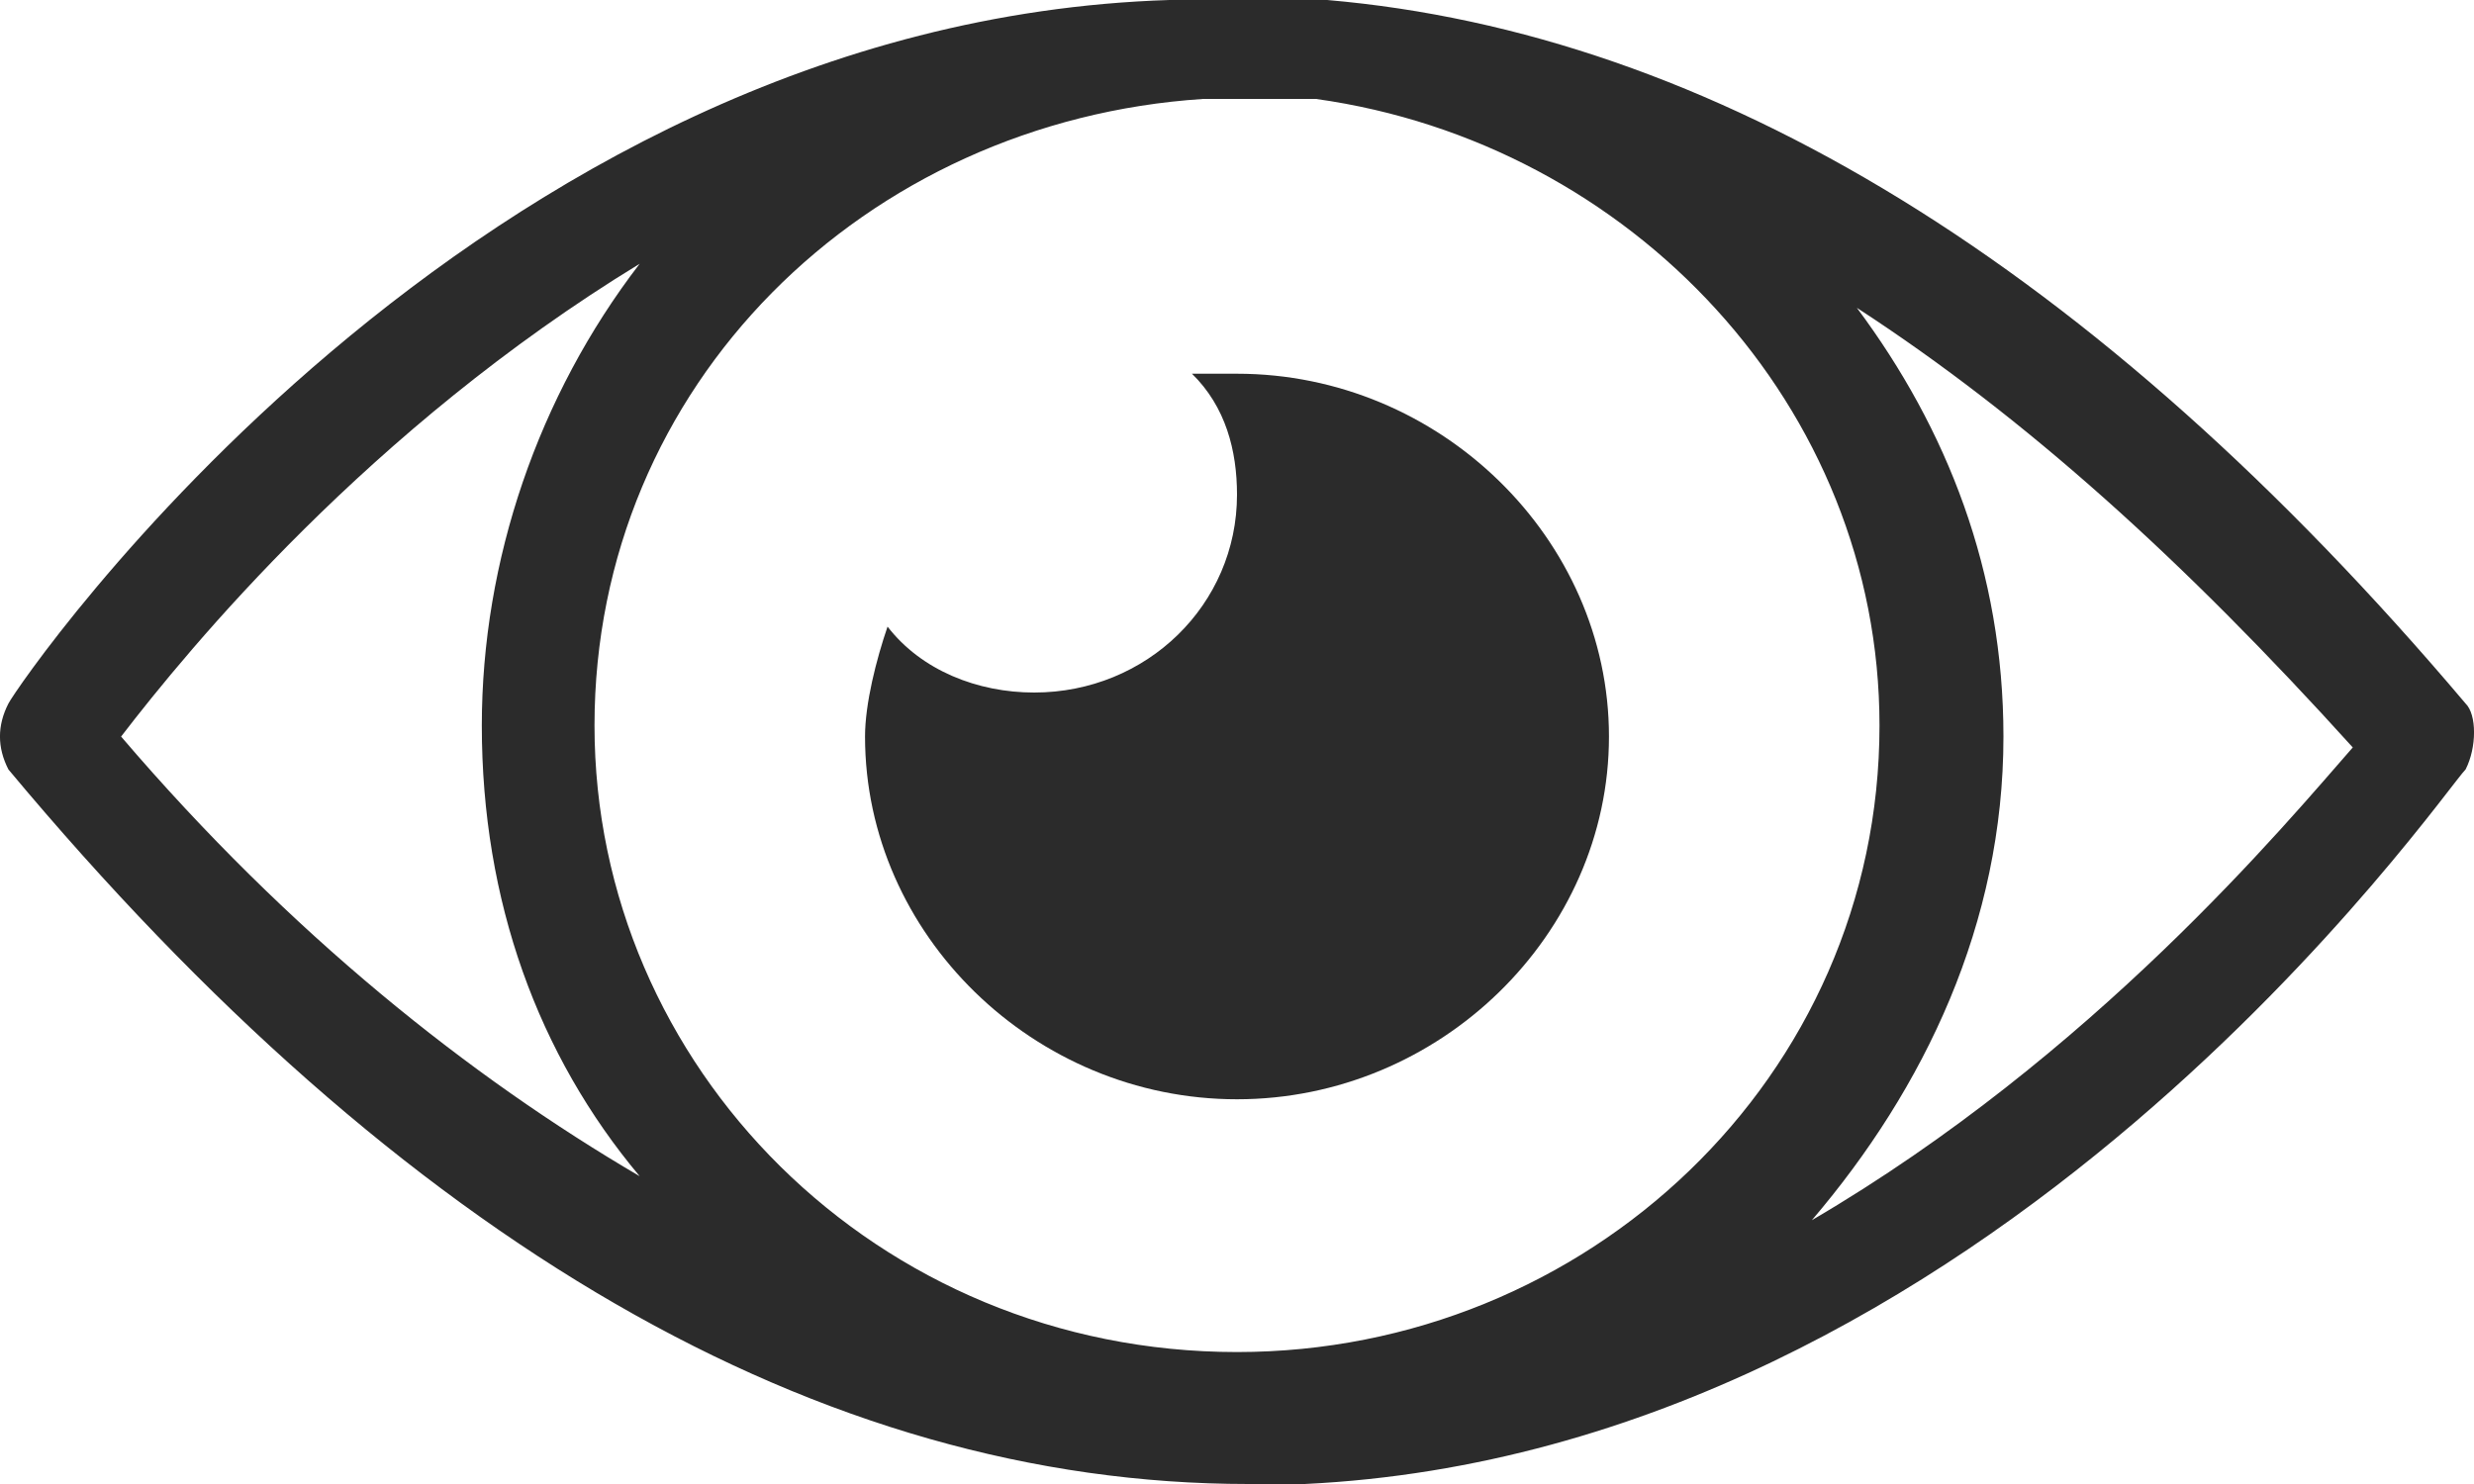
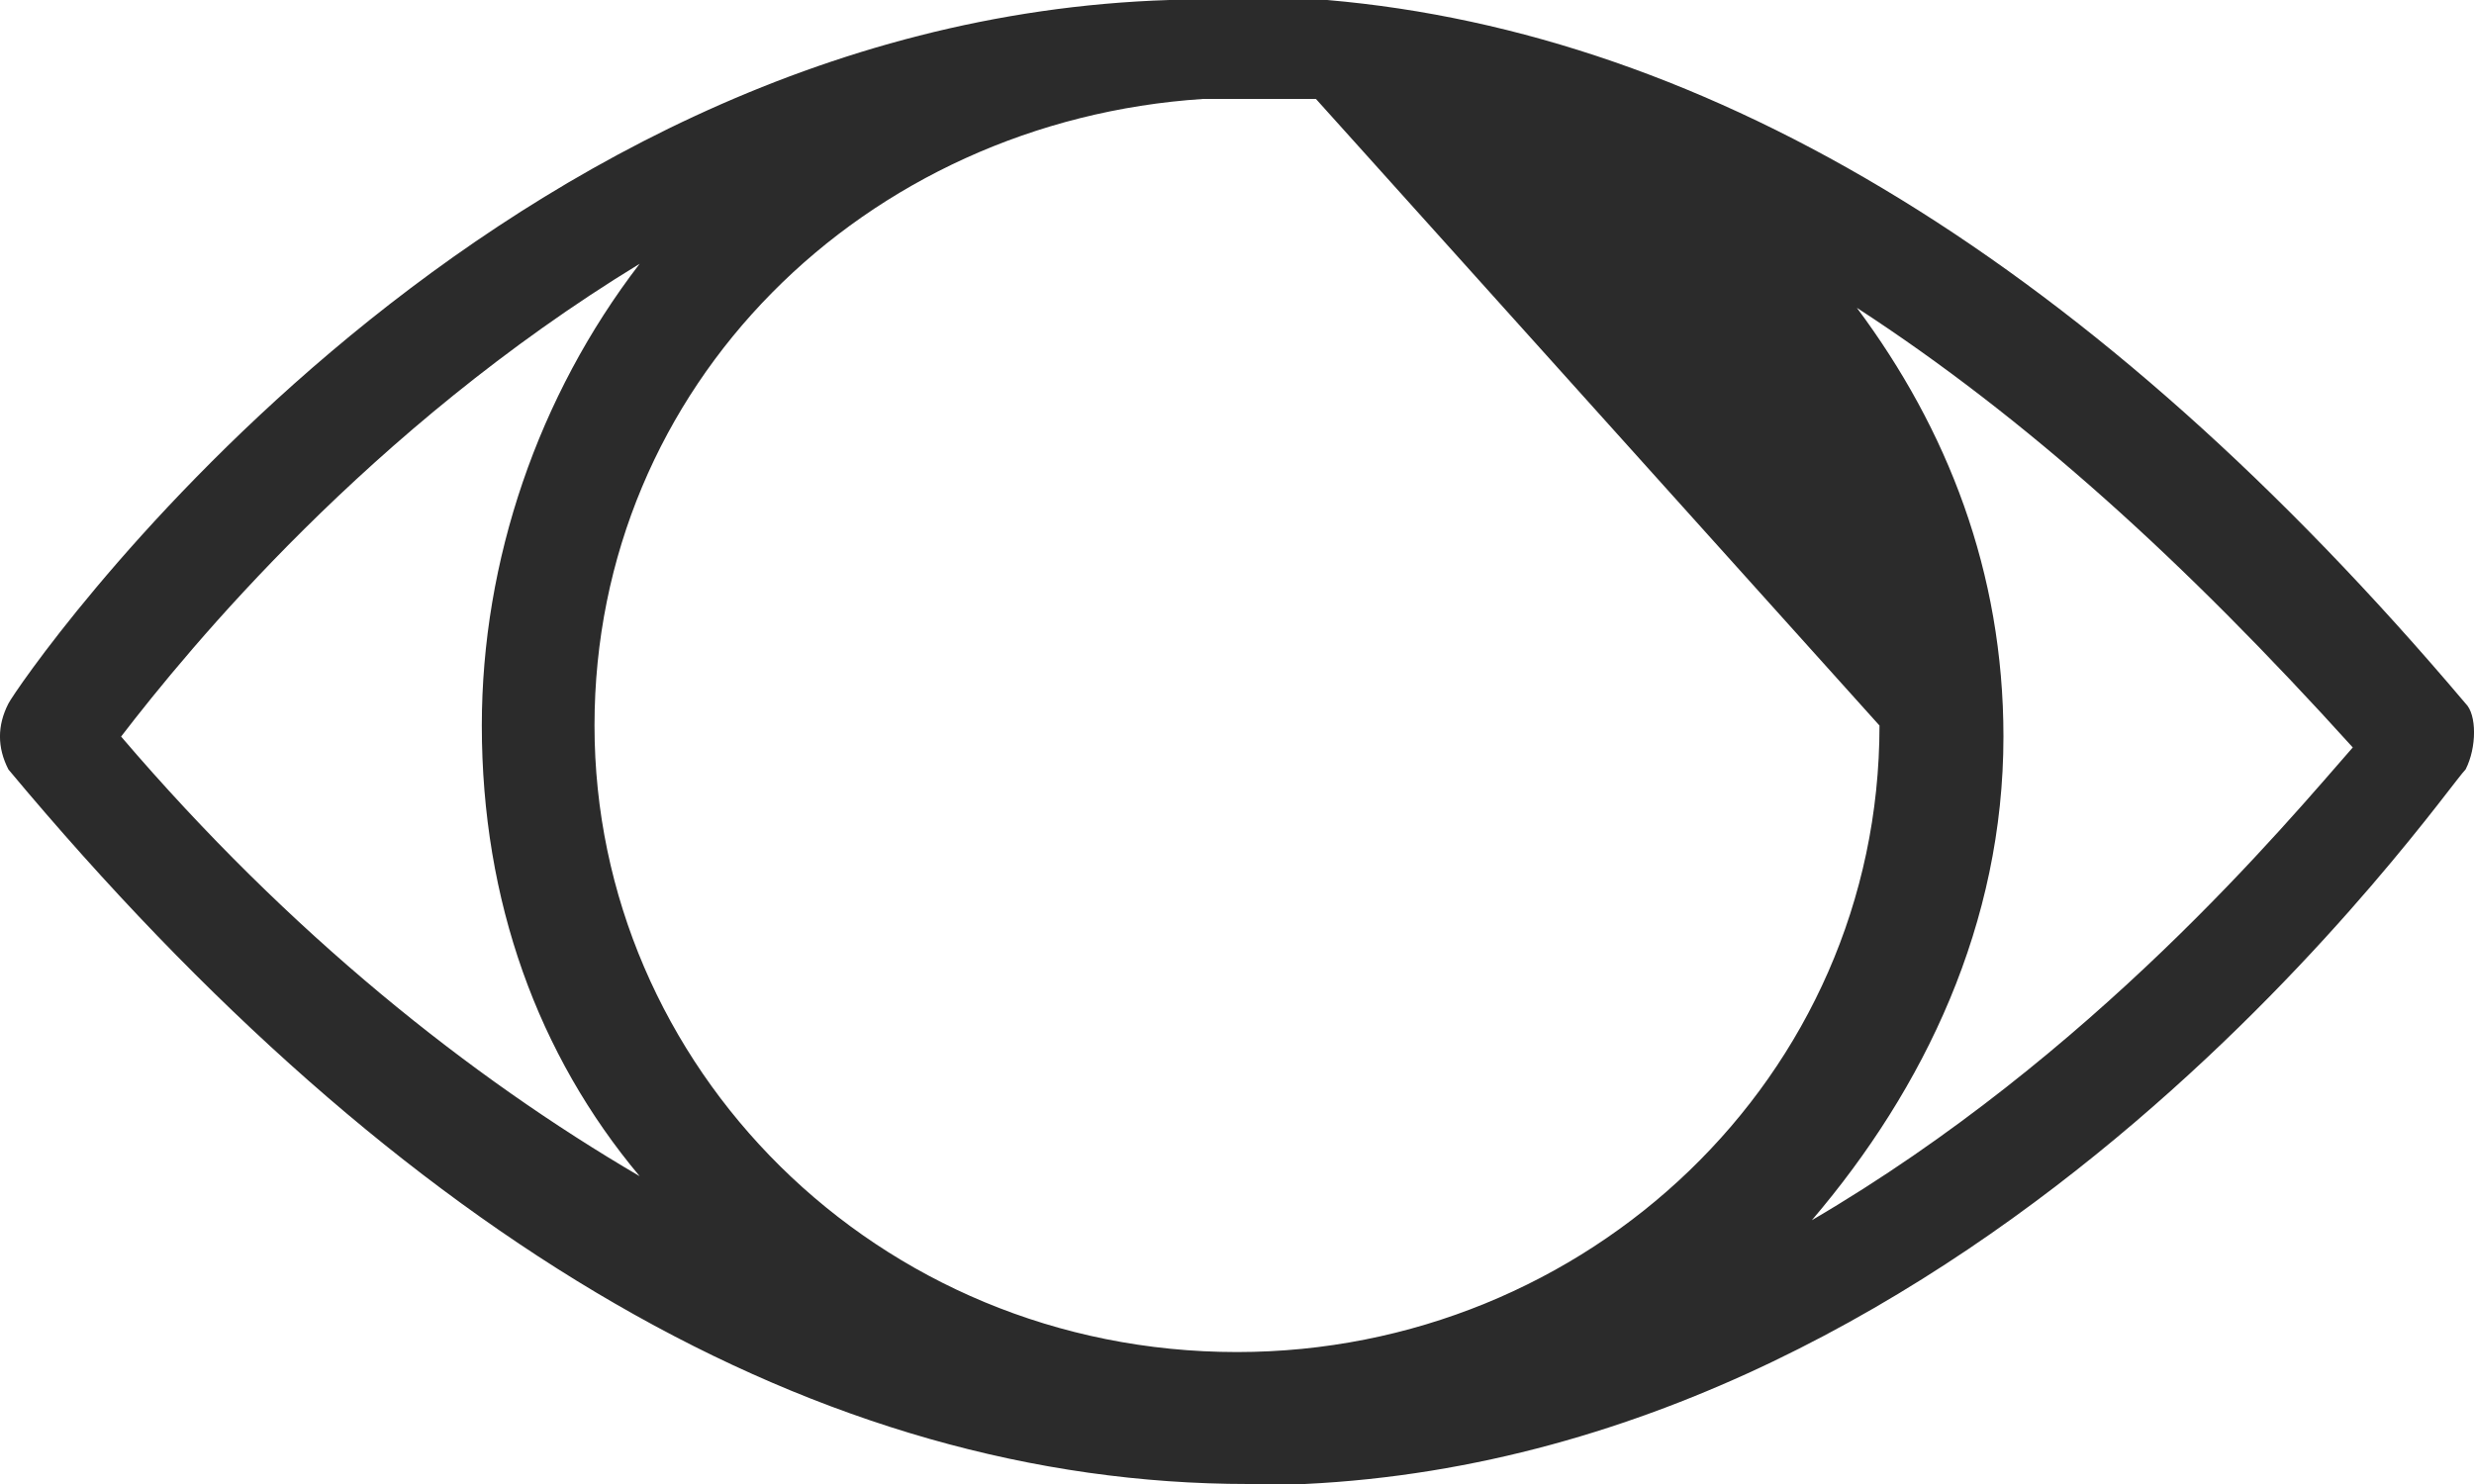
<svg xmlns="http://www.w3.org/2000/svg" width="20" height="12" viewBox="0 0 20 12" fill="none">
-   <path d="M19.932 5.689C16.925 2.133 13.827 0.267 10.729 0C10.456 0 10.273 0 10 0C9.909 0 9.727 0 9.636 0C9.544 0 9.453 0 9.453 0C3.804 0.178 0.159 5.511 0.068 5.689C-0.023 5.867 -0.023 6.044 0.068 6.222C3.257 10.044 6.629 12 10.091 12C10.273 12 10.364 12 10.547 12C16.105 11.733 19.749 6.4 19.932 6.222C20.023 6.044 20.023 5.778 19.932 5.689ZM15.194 5.867C15.194 8.711 12.825 10.933 10 10.933C7.084 10.933 4.806 8.622 4.806 5.867C4.806 3.111 6.993 0.978 9.727 0.8C10 0.8 10.364 0.8 10.638 0.8C13.189 1.156 15.194 3.289 15.194 5.867ZM0.979 5.956C1.526 5.244 2.984 3.467 5.171 2.133C4.351 3.2 3.895 4.533 3.895 5.867C3.895 7.289 4.351 8.533 5.171 9.511C3.804 8.711 2.346 7.556 0.979 5.956ZM14.647 9.867C15.558 8.8 16.196 7.467 16.196 5.956C16.196 4.622 15.74 3.467 15.011 2.489C16.378 3.378 17.654 4.533 19.02 6.044C18.474 6.667 16.925 8.533 14.647 9.867Z" fill="#2B2B2B" />
-   <path d="M9.636 3.022C9.909 3.289 10 3.644 10 4C10 4.889 9.271 5.6 8.36 5.6C7.904 5.6 7.449 5.422 7.175 5.067C7.084 5.333 6.993 5.689 6.993 5.956C6.993 7.556 8.36 8.889 10 8.889C11.64 8.889 13.007 7.556 13.007 5.956C13.007 4.356 11.64 3.022 10 3.022C9.909 3.022 9.818 3.022 9.636 3.022Z" fill="#2B2B2B" />
+   <path d="M19.932 5.689C16.925 2.133 13.827 0.267 10.729 0C10.456 0 10.273 0 10 0C9.909 0 9.727 0 9.636 0C9.544 0 9.453 0 9.453 0C3.804 0.178 0.159 5.511 0.068 5.689C-0.023 5.867 -0.023 6.044 0.068 6.222C3.257 10.044 6.629 12 10.091 12C10.273 12 10.364 12 10.547 12C16.105 11.733 19.749 6.4 19.932 6.222C20.023 6.044 20.023 5.778 19.932 5.689ZM15.194 5.867C15.194 8.711 12.825 10.933 10 10.933C7.084 10.933 4.806 8.622 4.806 5.867C4.806 3.111 6.993 0.978 9.727 0.8C10 0.8 10.364 0.8 10.638 0.8ZM0.979 5.956C1.526 5.244 2.984 3.467 5.171 2.133C4.351 3.2 3.895 4.533 3.895 5.867C3.895 7.289 4.351 8.533 5.171 9.511C3.804 8.711 2.346 7.556 0.979 5.956ZM14.647 9.867C15.558 8.8 16.196 7.467 16.196 5.956C16.196 4.622 15.74 3.467 15.011 2.489C16.378 3.378 17.654 4.533 19.02 6.044C18.474 6.667 16.925 8.533 14.647 9.867Z" fill="#2B2B2B" />
</svg>